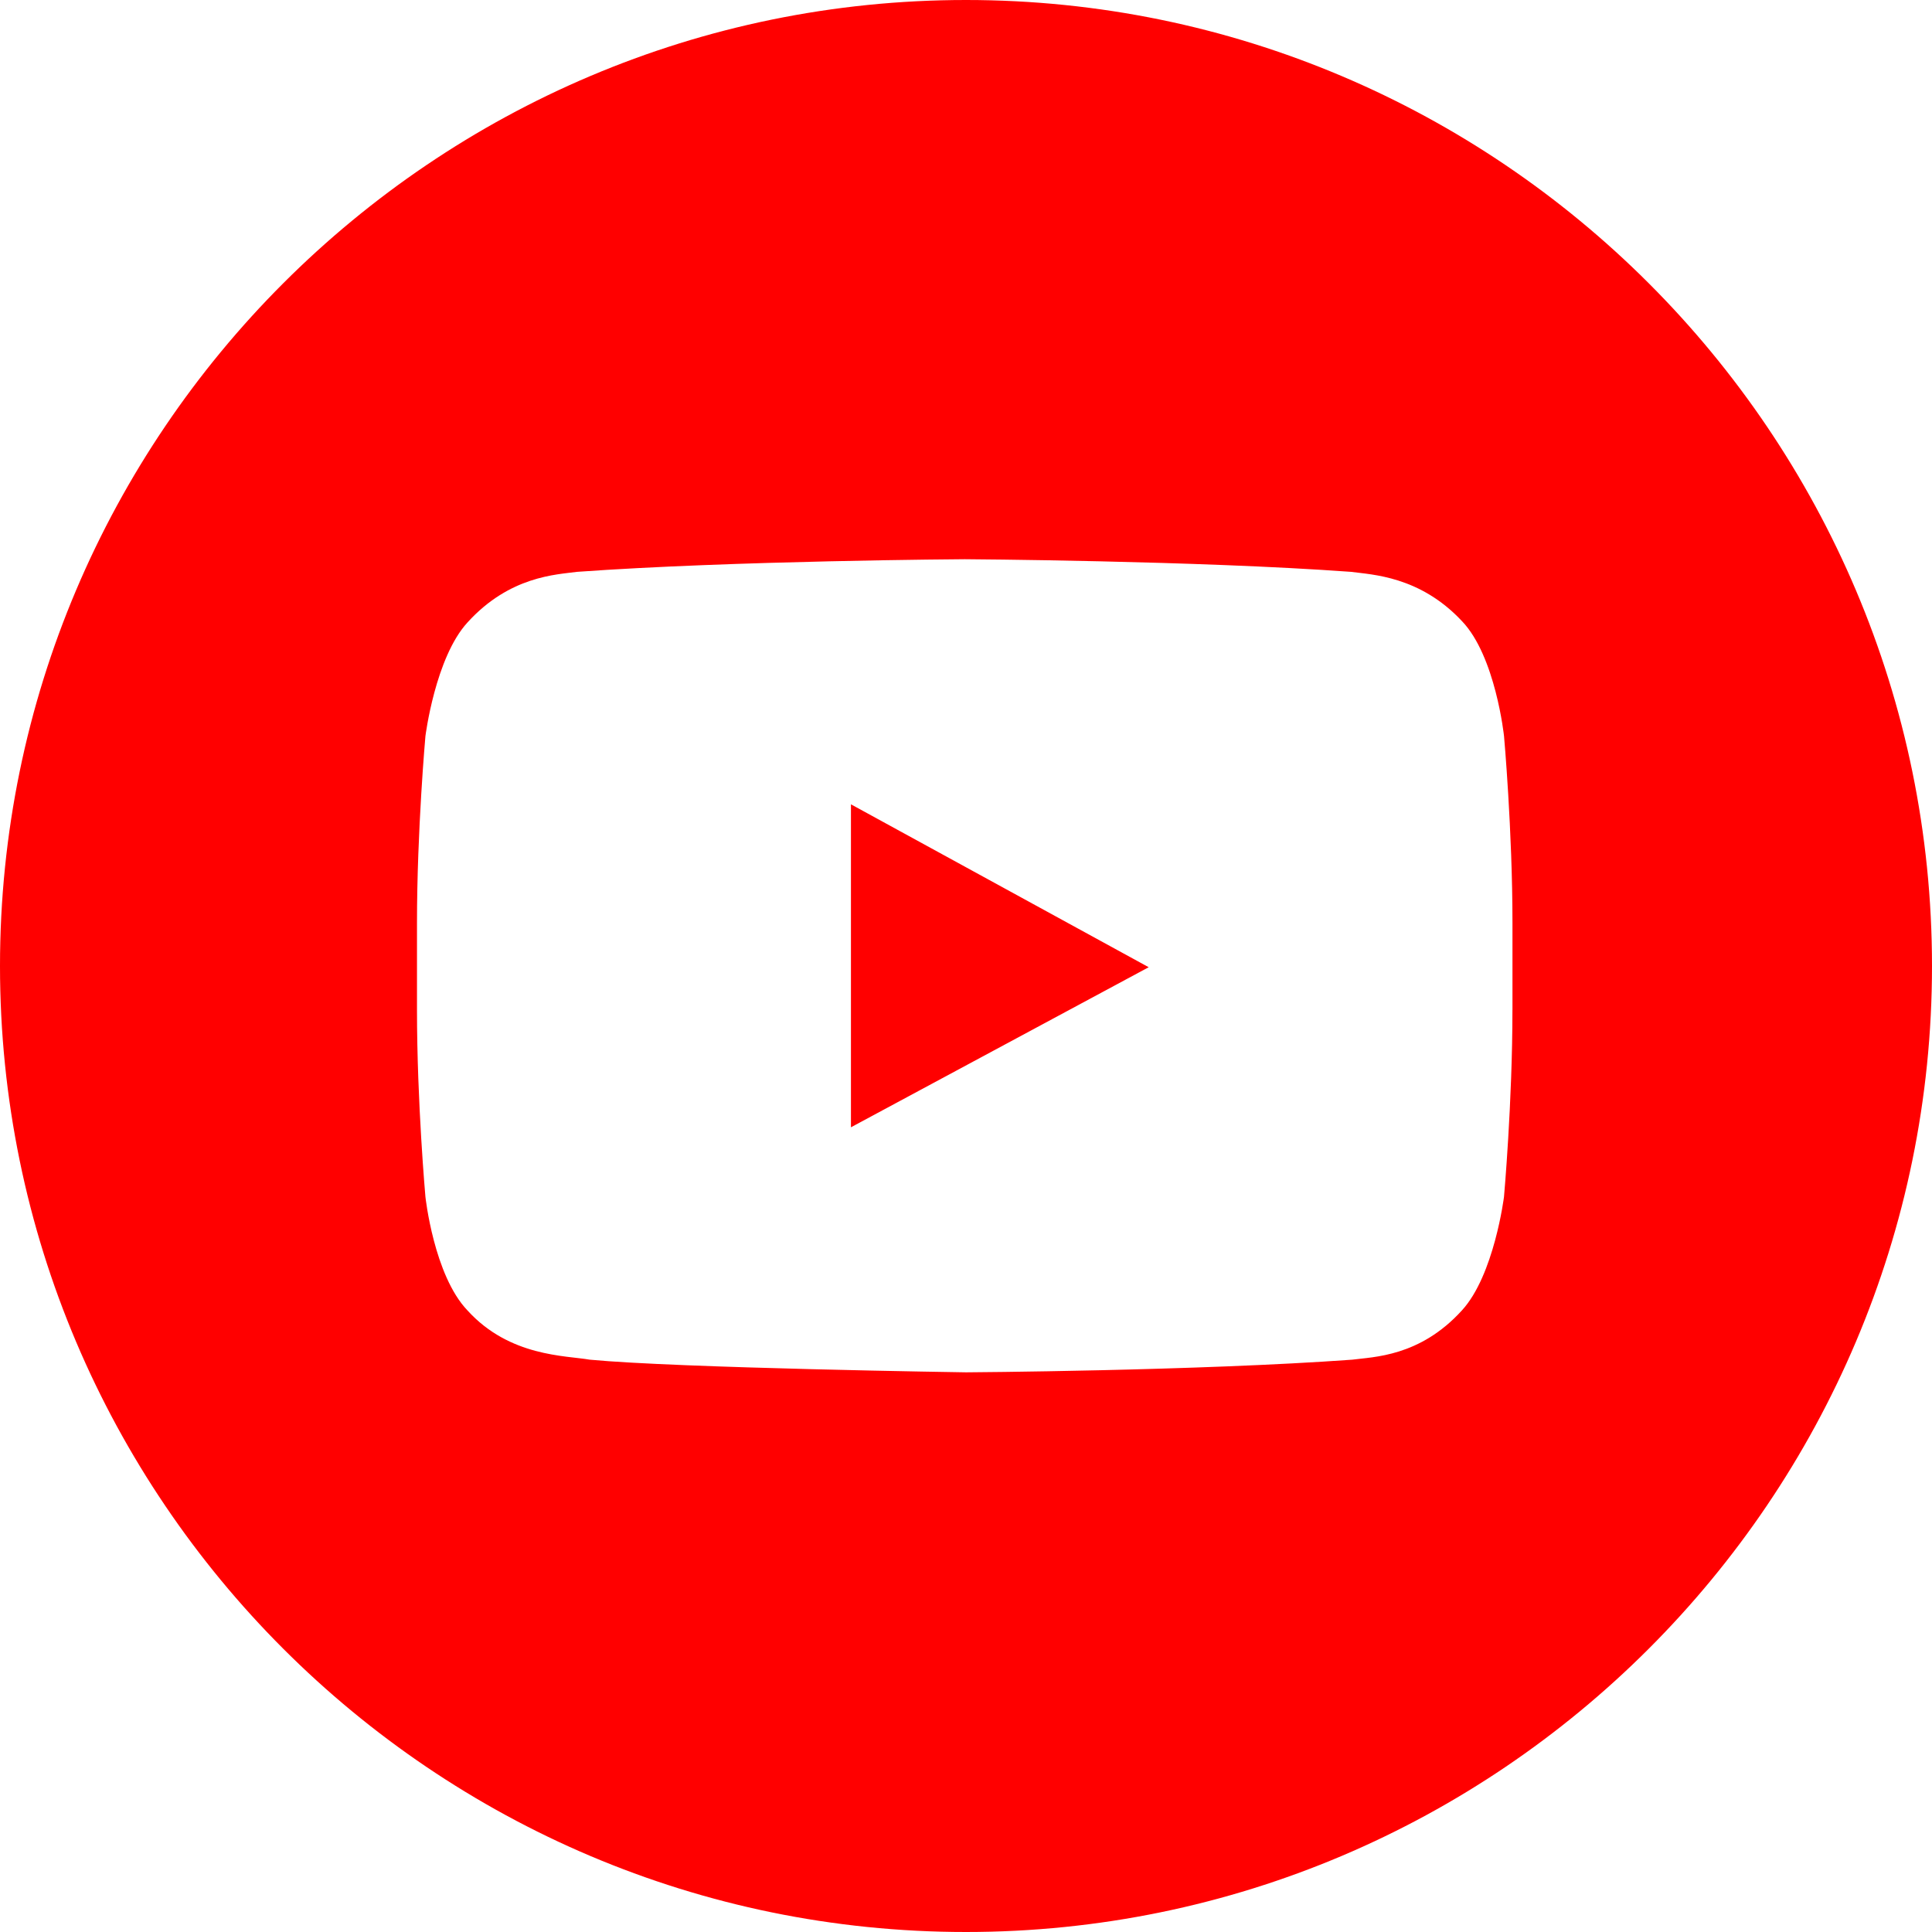
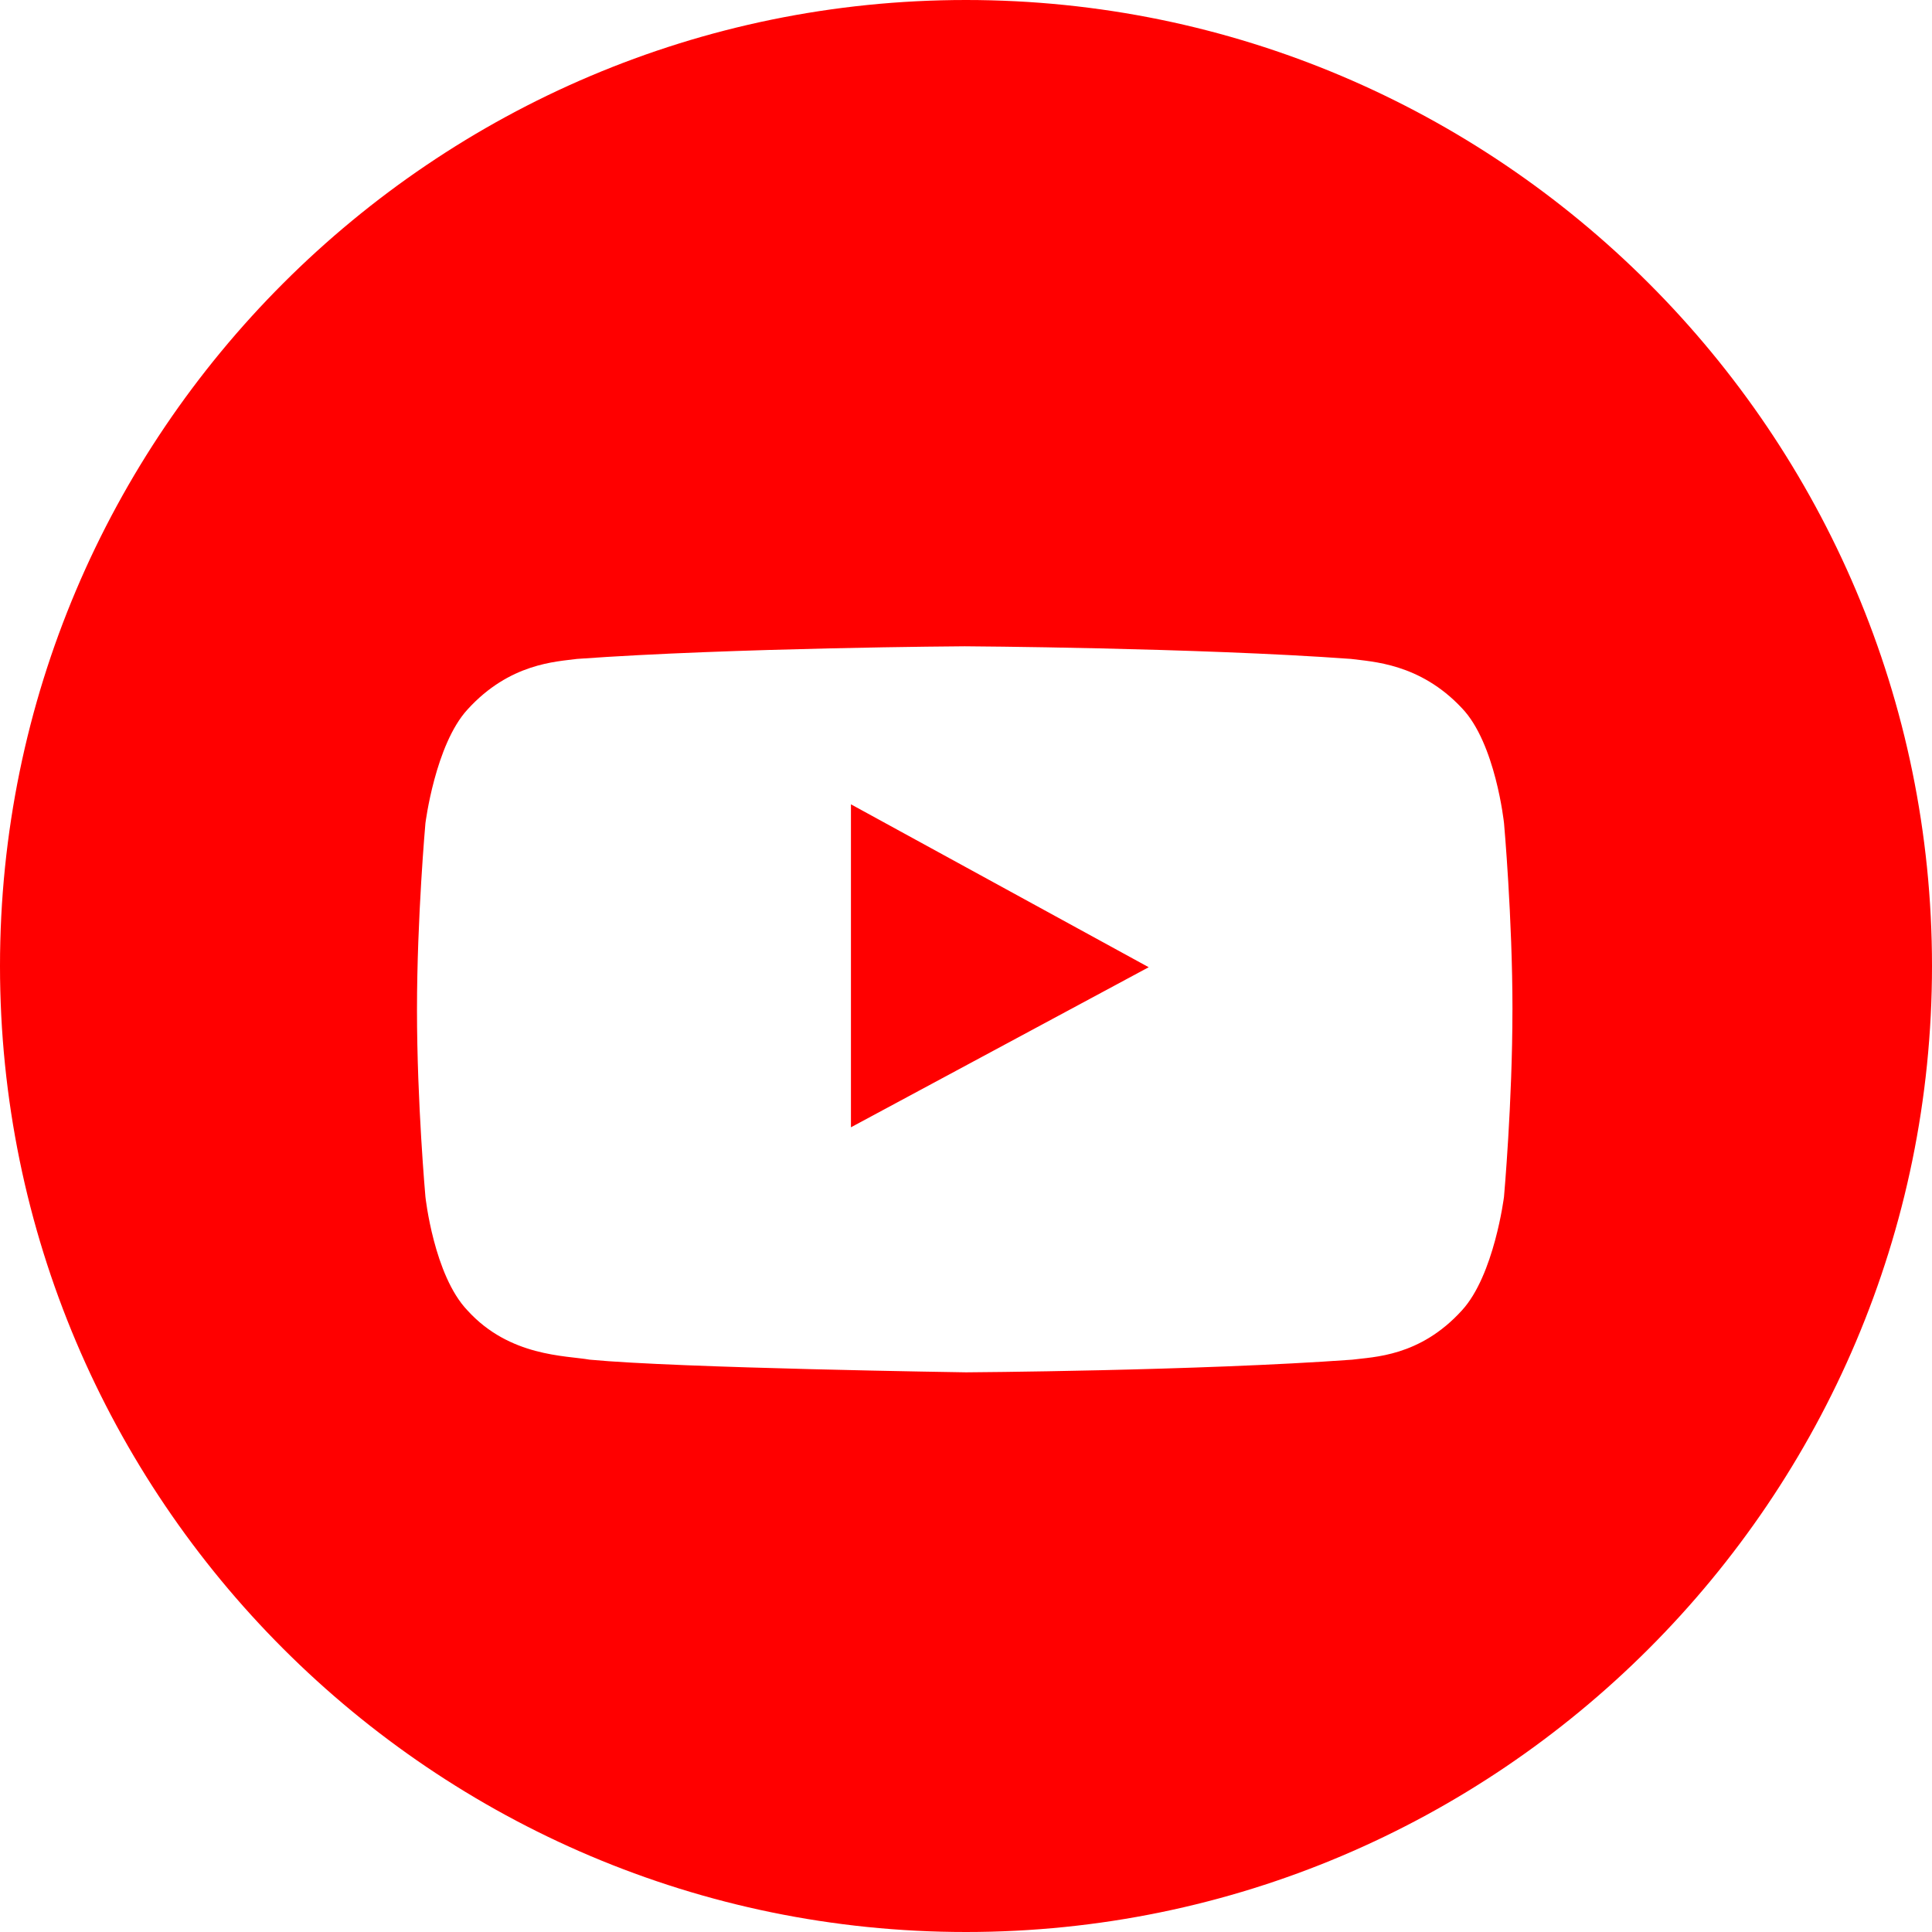
<svg xmlns="http://www.w3.org/2000/svg" id="Layer_1" x="0px" y="0px" width="60px" height="60px" viewBox="0 0 60 60" xml:space="preserve">
  <g>
    <g>
-       <path fill="#FF0000" d="M29.999,0C13.458,0,0,13.458,0,30c0,16.542,13.458,30,29.999,30C46.542,60,60,46.542,60,30 C60,13.458,46.542,0,29.999,0z M46.97,31.367c0,2.878-0.262,5.801-0.262,5.801s-0.305,2.441-1.31,3.531 c-1.309,1.439-2.748,1.439-3.402,1.527c-4.797,0.348-11.993,0.393-11.993,0.393s-8.941-0.131-11.688-0.393 c-0.742-0.131-2.487-0.088-3.795-1.527c-1.046-1.09-1.308-3.531-1.308-3.531s-0.262-2.923-0.262-5.801v-2.704 c0-2.879,0.262-5.801,0.262-5.801s0.305-2.442,1.308-3.533c1.309-1.439,2.749-1.482,3.402-1.57 c4.842-0.349,12.039-0.392,12.039-0.392s7.196,0.043,11.993,0.392c0.654,0.088,2.137,0.131,3.445,1.527 c1.048,1.09,1.31,3.576,1.31,3.576s0.262,2.922,0.262,5.801V31.367z M26.427,35.009l9.247-4.971l-9.247-5.059V35.009z" />
+       <path fill="#FF0000" d="M29.999,0C13.458,0,0,13.458,0,30c0,16.542,13.458,30,29.999,30C46.542,60,60,46.542,60,30 C60,13.458,46.542,0,29.999,0z M46.97,31.367c0,2.878-0.262,5.801-0.262,5.801s-0.305,2.441-1.31,3.531 c-1.309,1.439-2.748,1.439-3.402,1.527c-4.797,0.348-11.993,0.393-11.993,0.393s-8.941-0.131-11.688-0.393 c-0.742-0.131-2.487-0.088-3.795-1.527c-1.046-1.09-1.308-3.531-1.308-3.531s-0.262-2.923-0.262-5.801c0-2.879,0.262-5.801,0.262-5.801s0.305-2.442,1.308-3.533c1.309-1.439,2.749-1.482,3.402-1.57 c4.842-0.349,12.039-0.392,12.039-0.392s7.196,0.043,11.993,0.392c0.654,0.088,2.137,0.131,3.445,1.527 c1.048,1.09,1.31,3.576,1.31,3.576s0.262,2.922,0.262,5.801V31.367z M26.427,35.009l9.247-4.971l-9.247-5.059V35.009z" />
    </g>
  </g>
</svg>